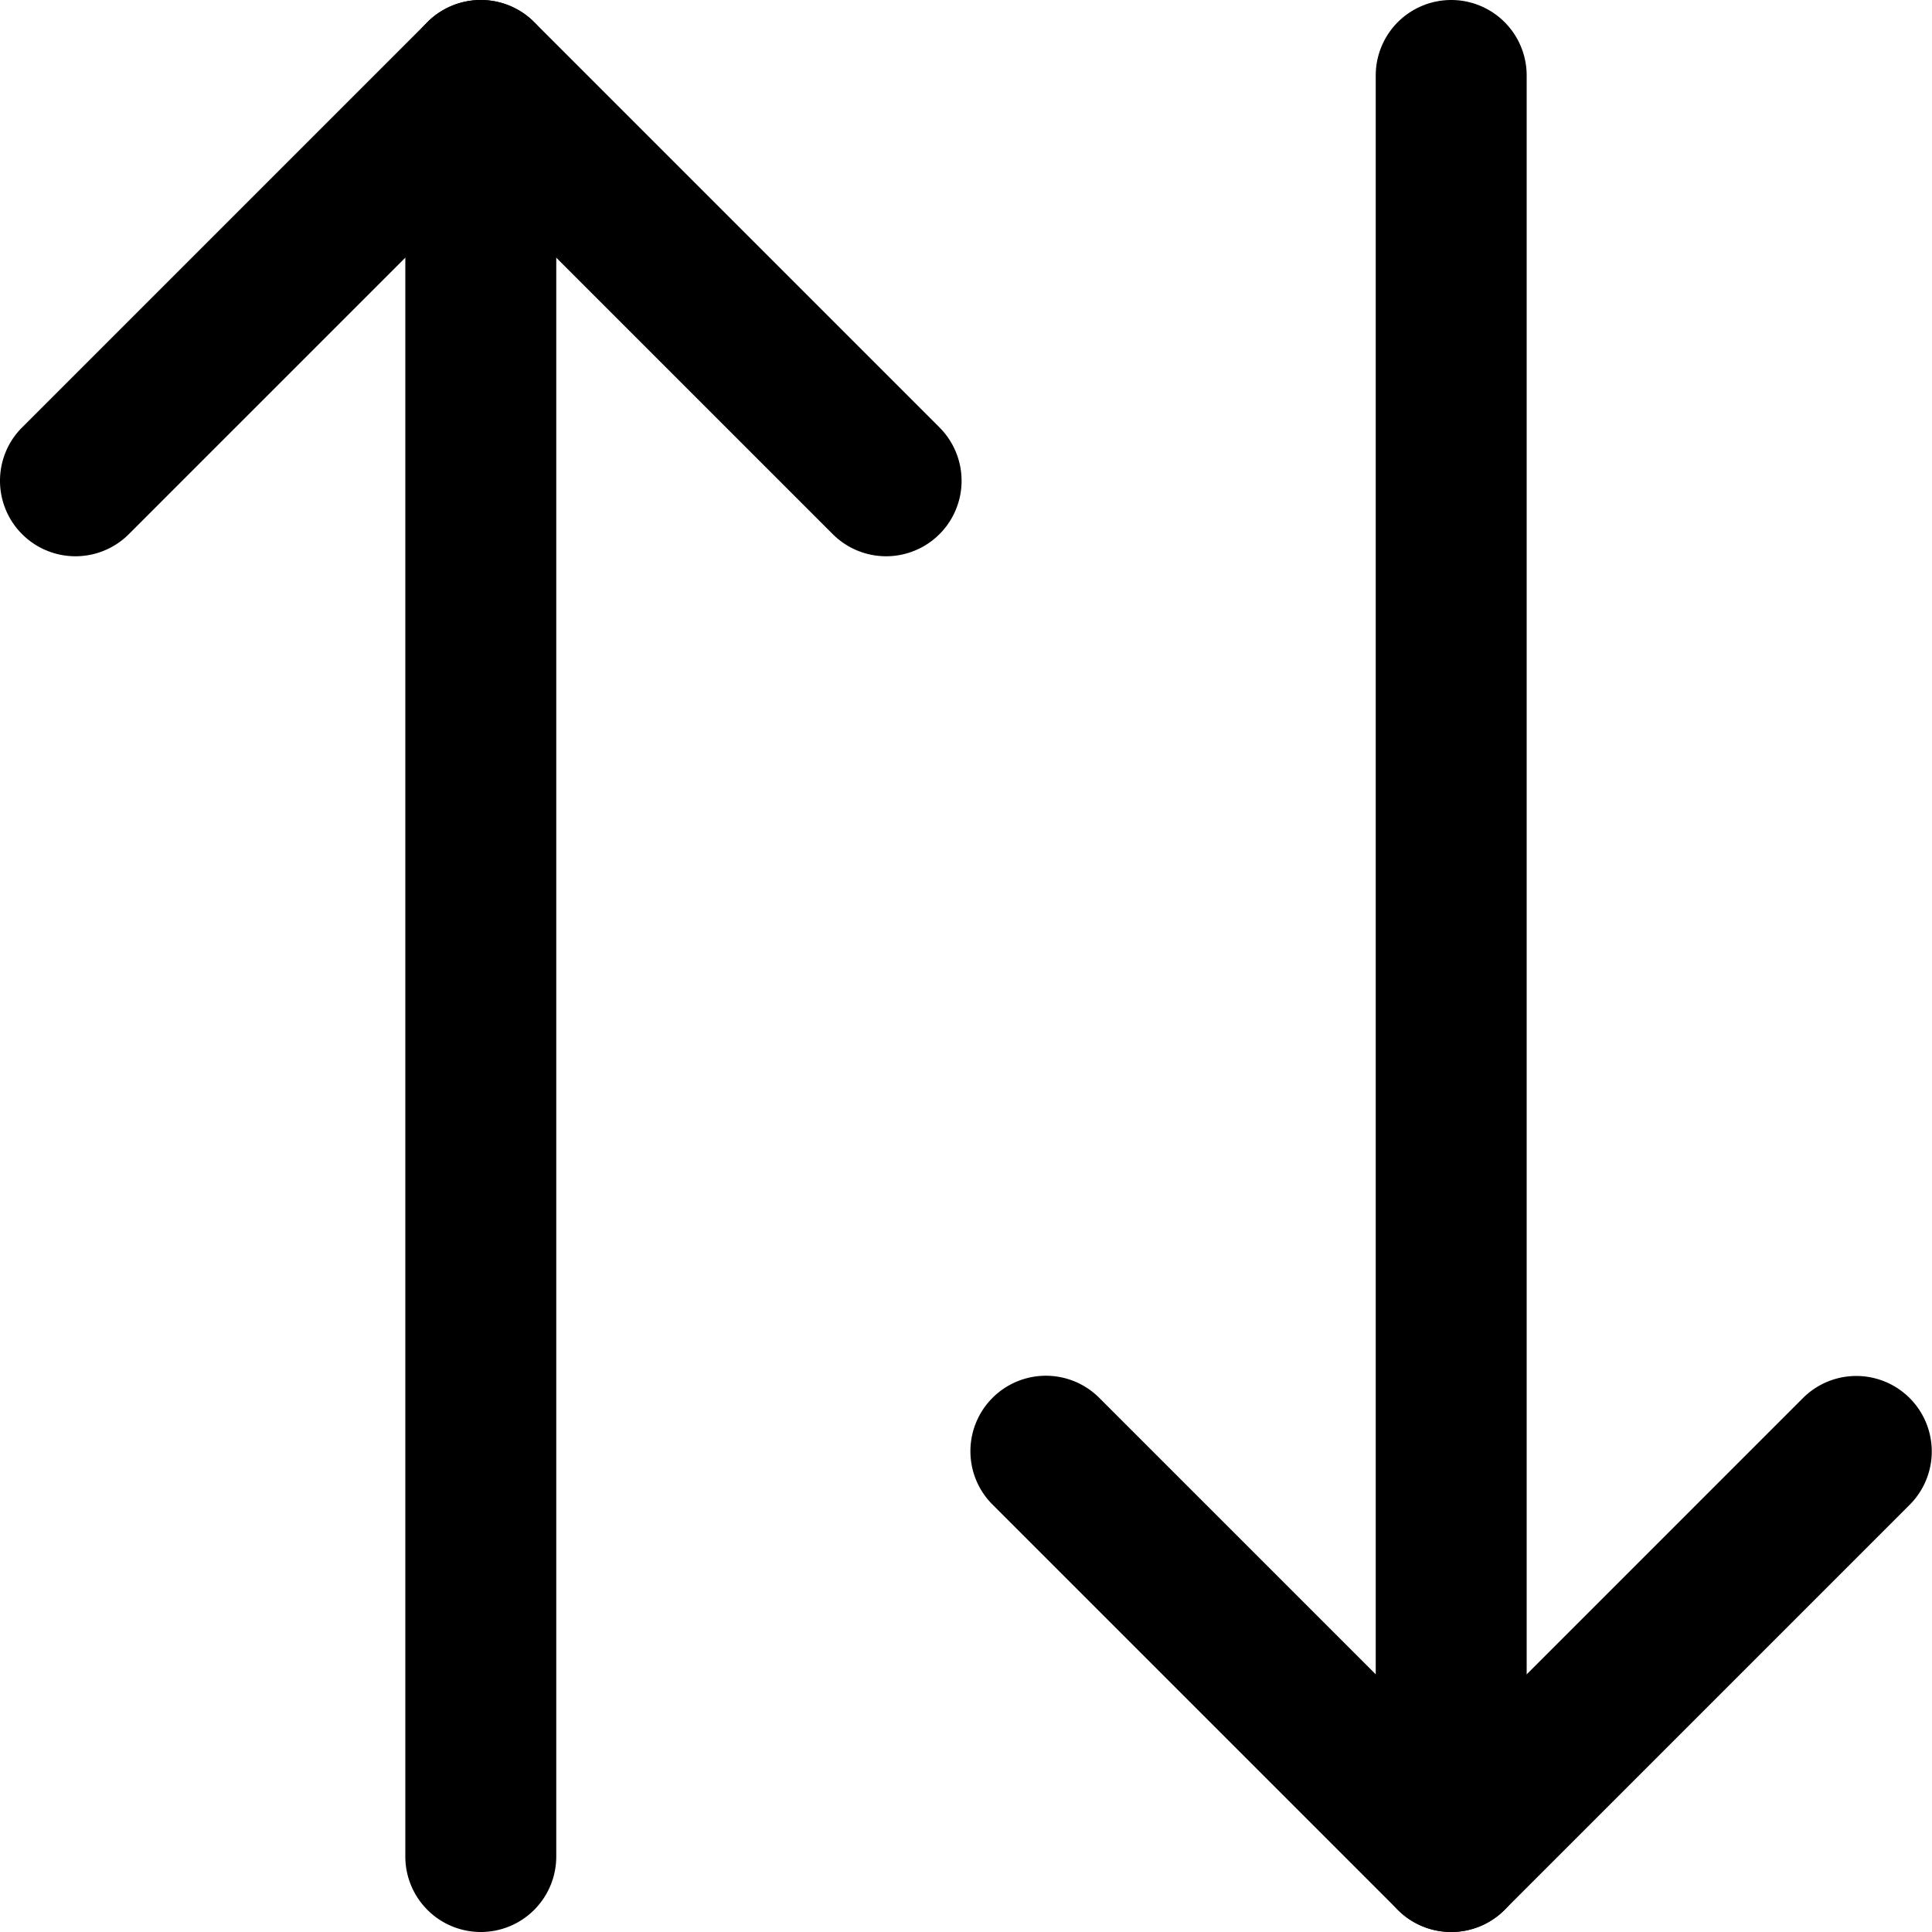
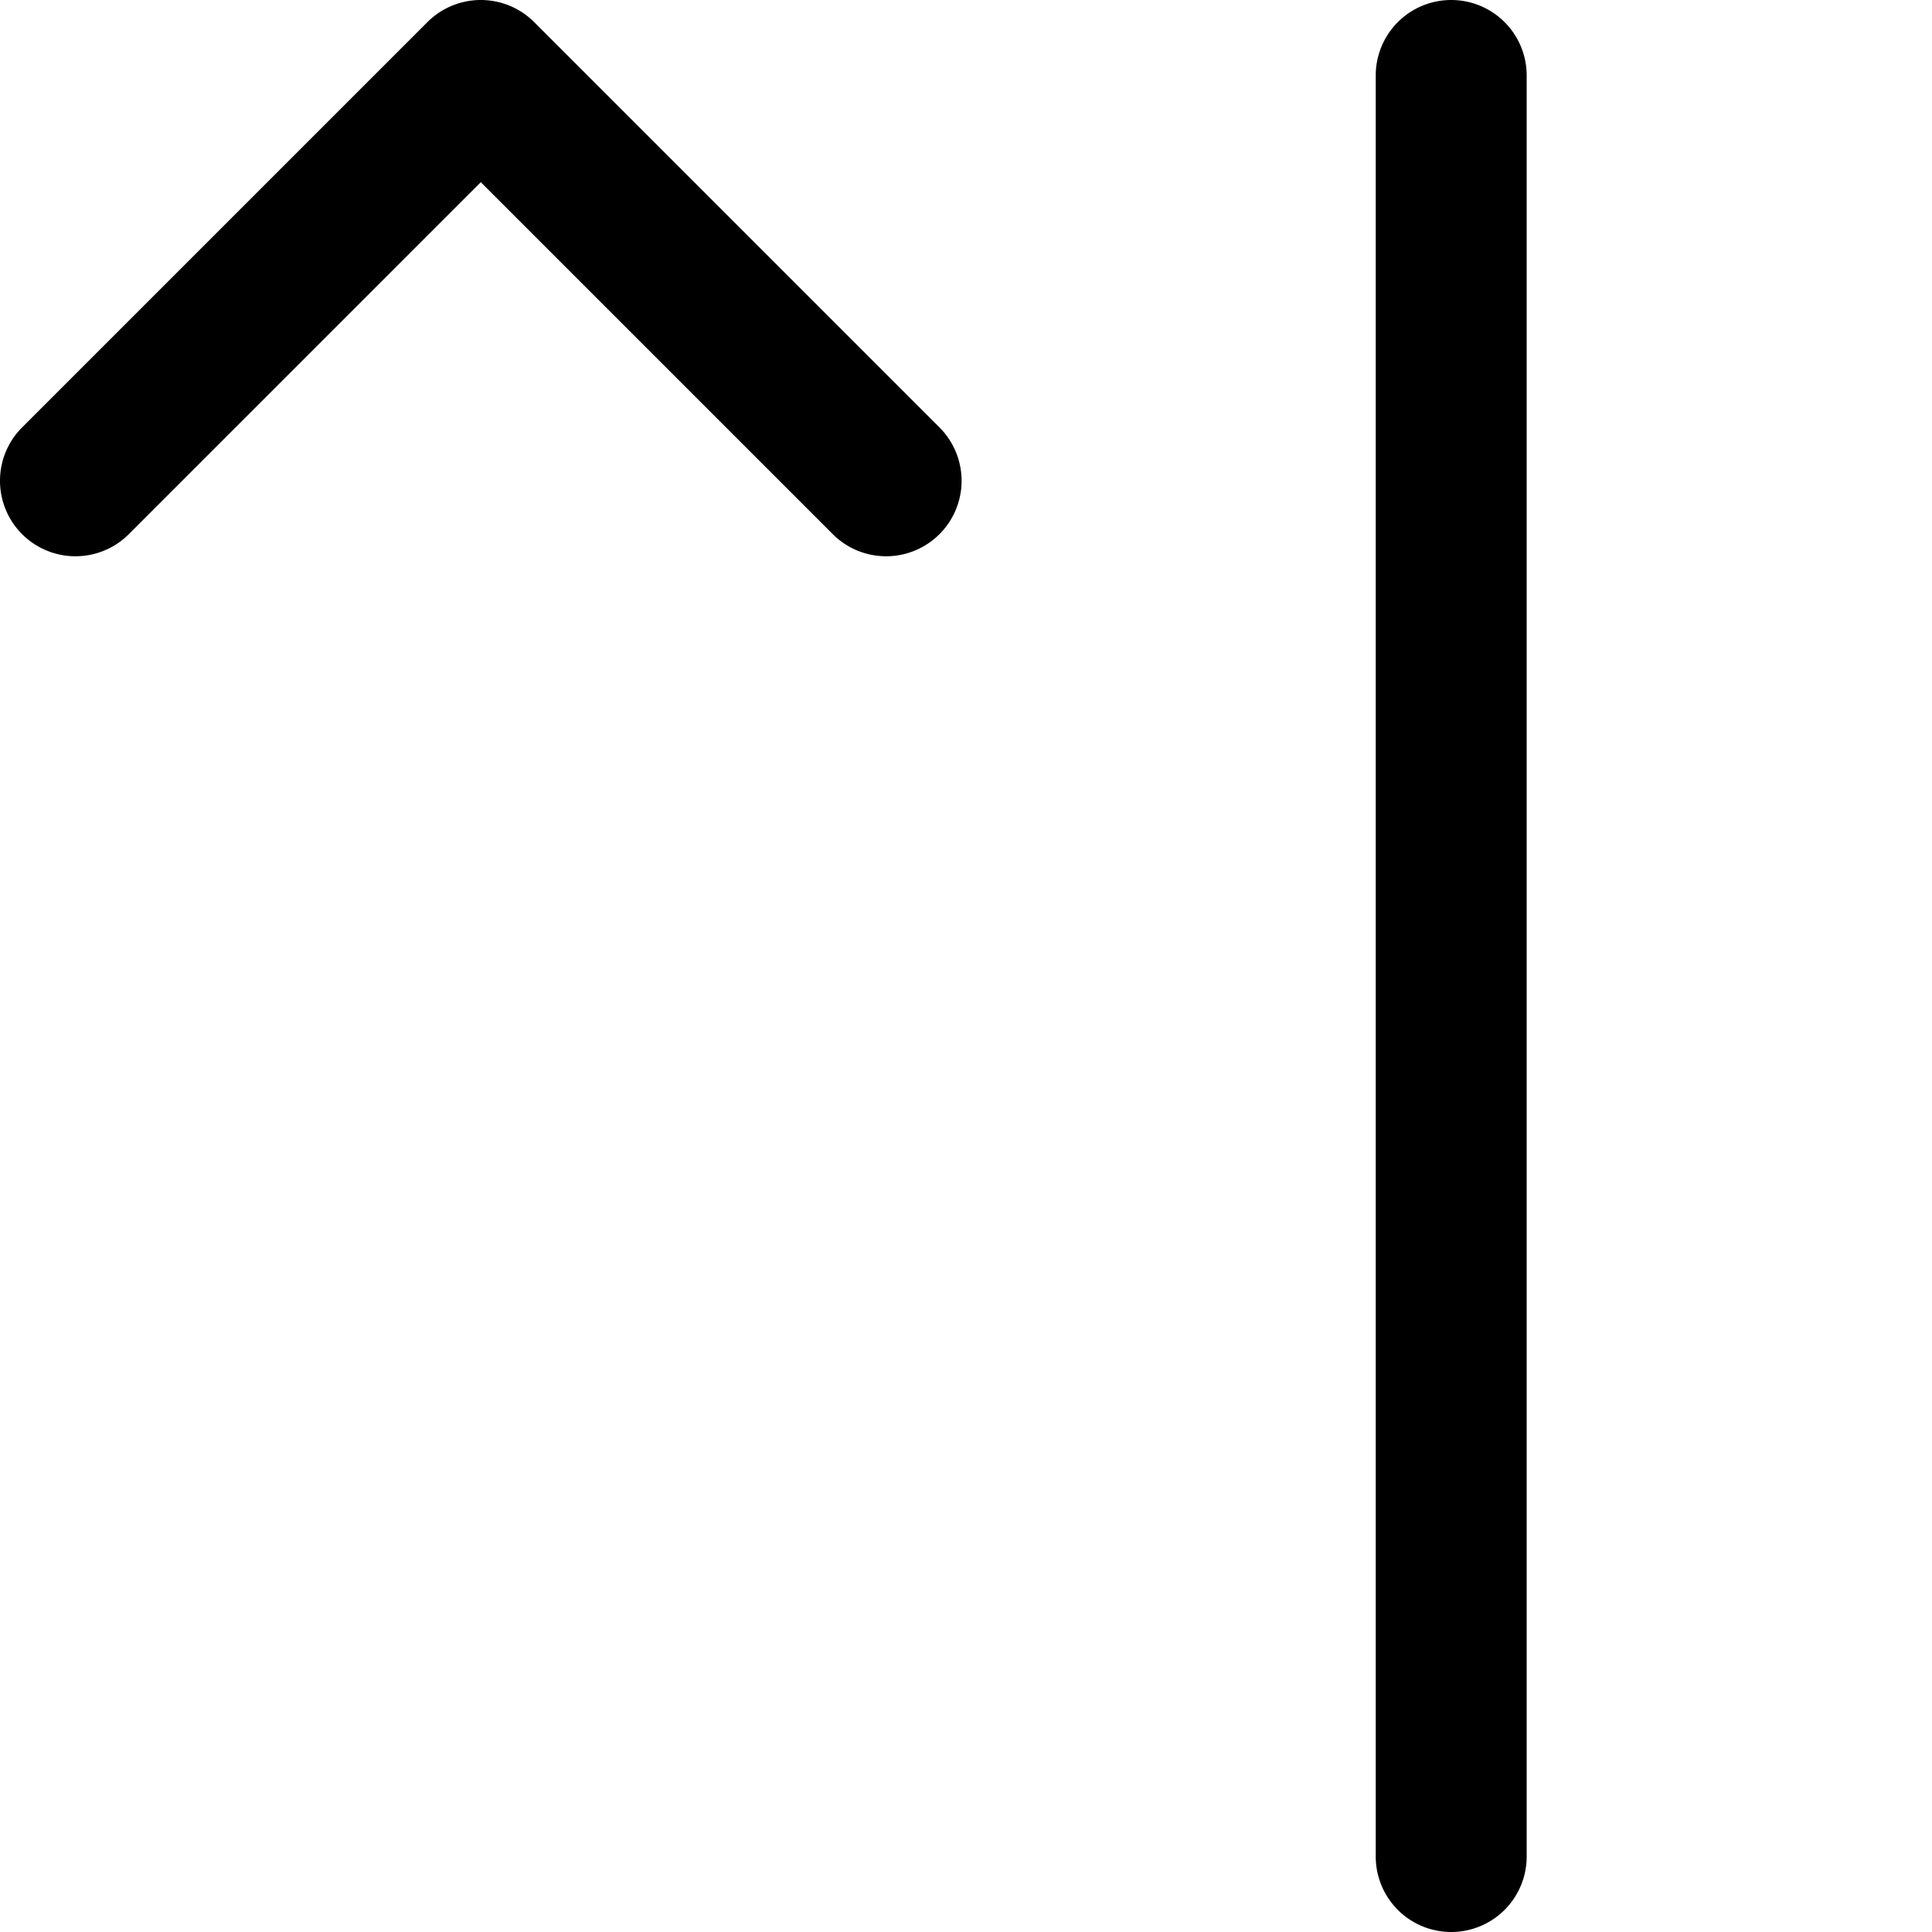
<svg xmlns="http://www.w3.org/2000/svg" version="1.1" width="45" height="45" x="0" y="0" viewBox="0 0 512 512" style="enable-background:new 0 0 512 512" xml:space="preserve" class="">
  <g>
    <g data-name="37">
      <path d="M384.585 512a20 20 0 0 1-20-20V20a20 20 0 0 1 40 0v472a20 20 0 0 1-20 20z" fill="#000000" data-original="#000000" class="" />
-       <path d="M257.17 384.585a20 20 0 0 1 34.142-14.142l93.273 93.273 93.273-93.273a20 20 0 0 1 28.284 28.284L398.727 506.142a20 20 0 0 1-28.284 0L263.028 398.727a19.937 19.937 0 0 1-5.858-14.142zM127.415 512a20 20 0 0 1-20-20V20a20 20 0 1 1 40 0v472a20 20 0 0 1-20 20z" fill="#000000" data-original="#000000" class="" />
      <path d="M0 127.415a19.936 19.936 0 0 1 5.857-14.142L113.272 5.858a20 20 0 0 1 28.286 0l107.415 107.415a20 20 0 0 1-28.285 28.284l-93.273-93.273-93.272 93.273A20 20 0 0 1 0 127.415z" fill="#000000" data-original="#000000" class="" />
    </g>
  </g>
</svg>